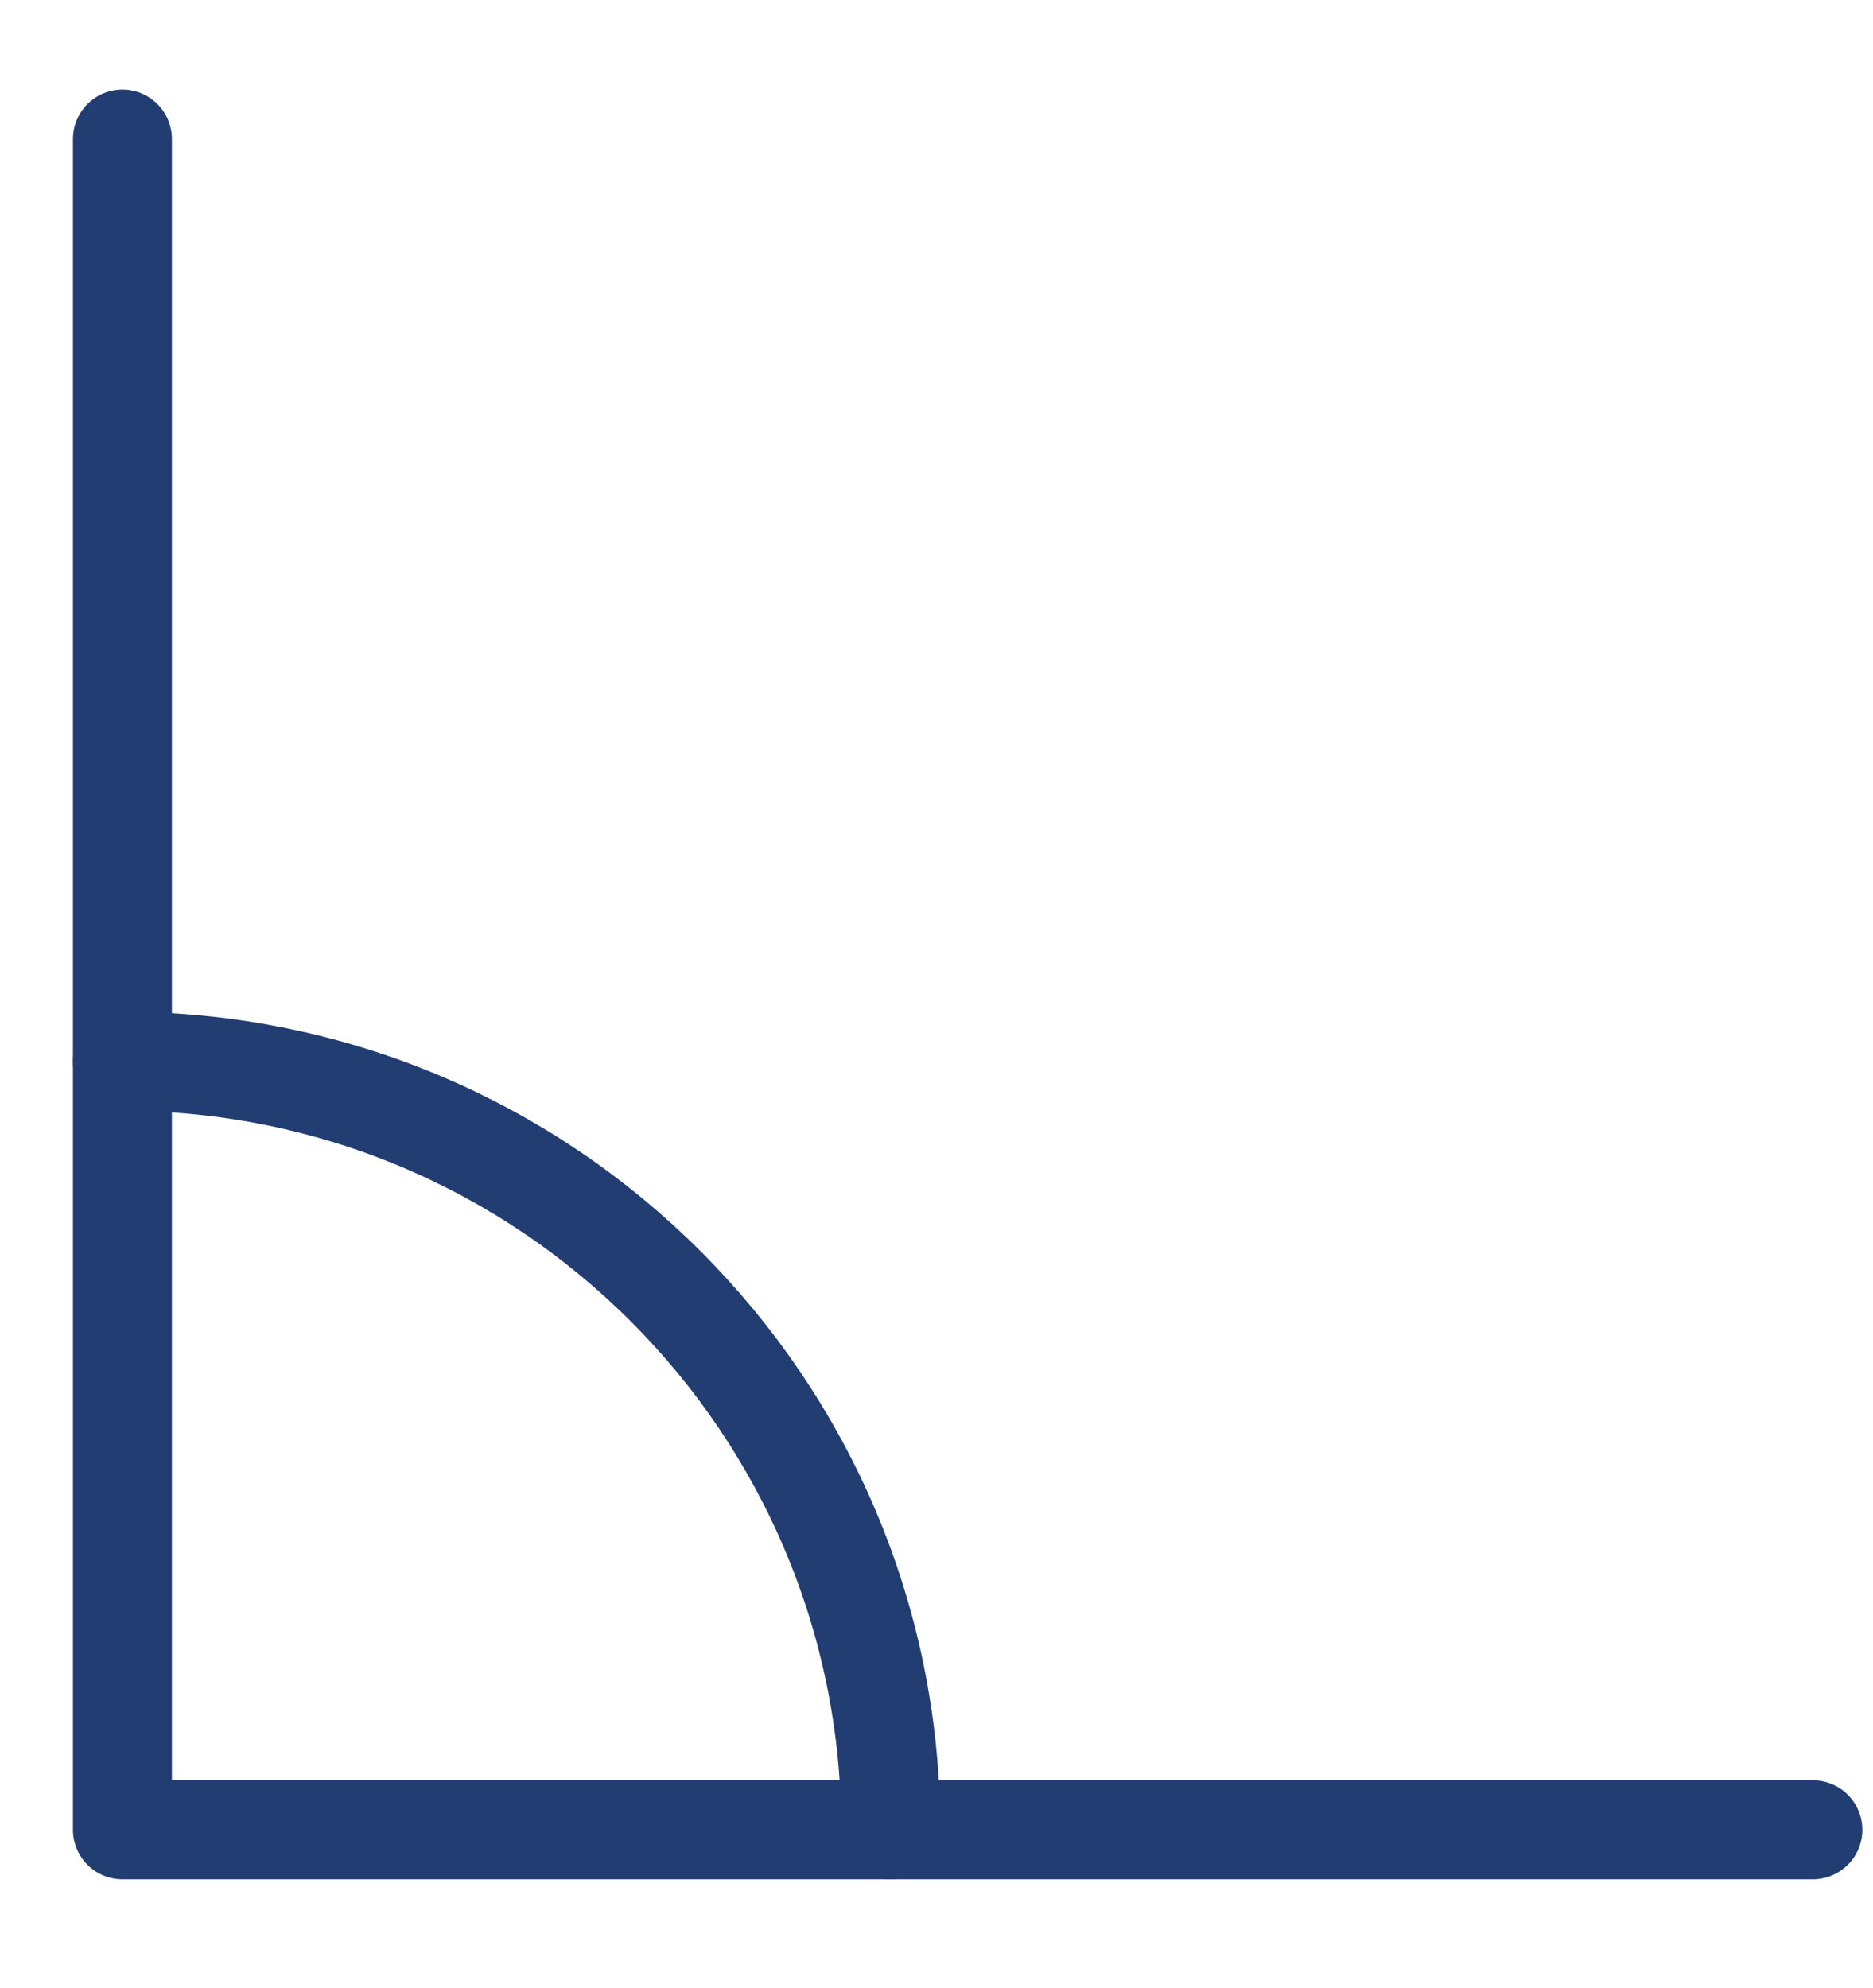
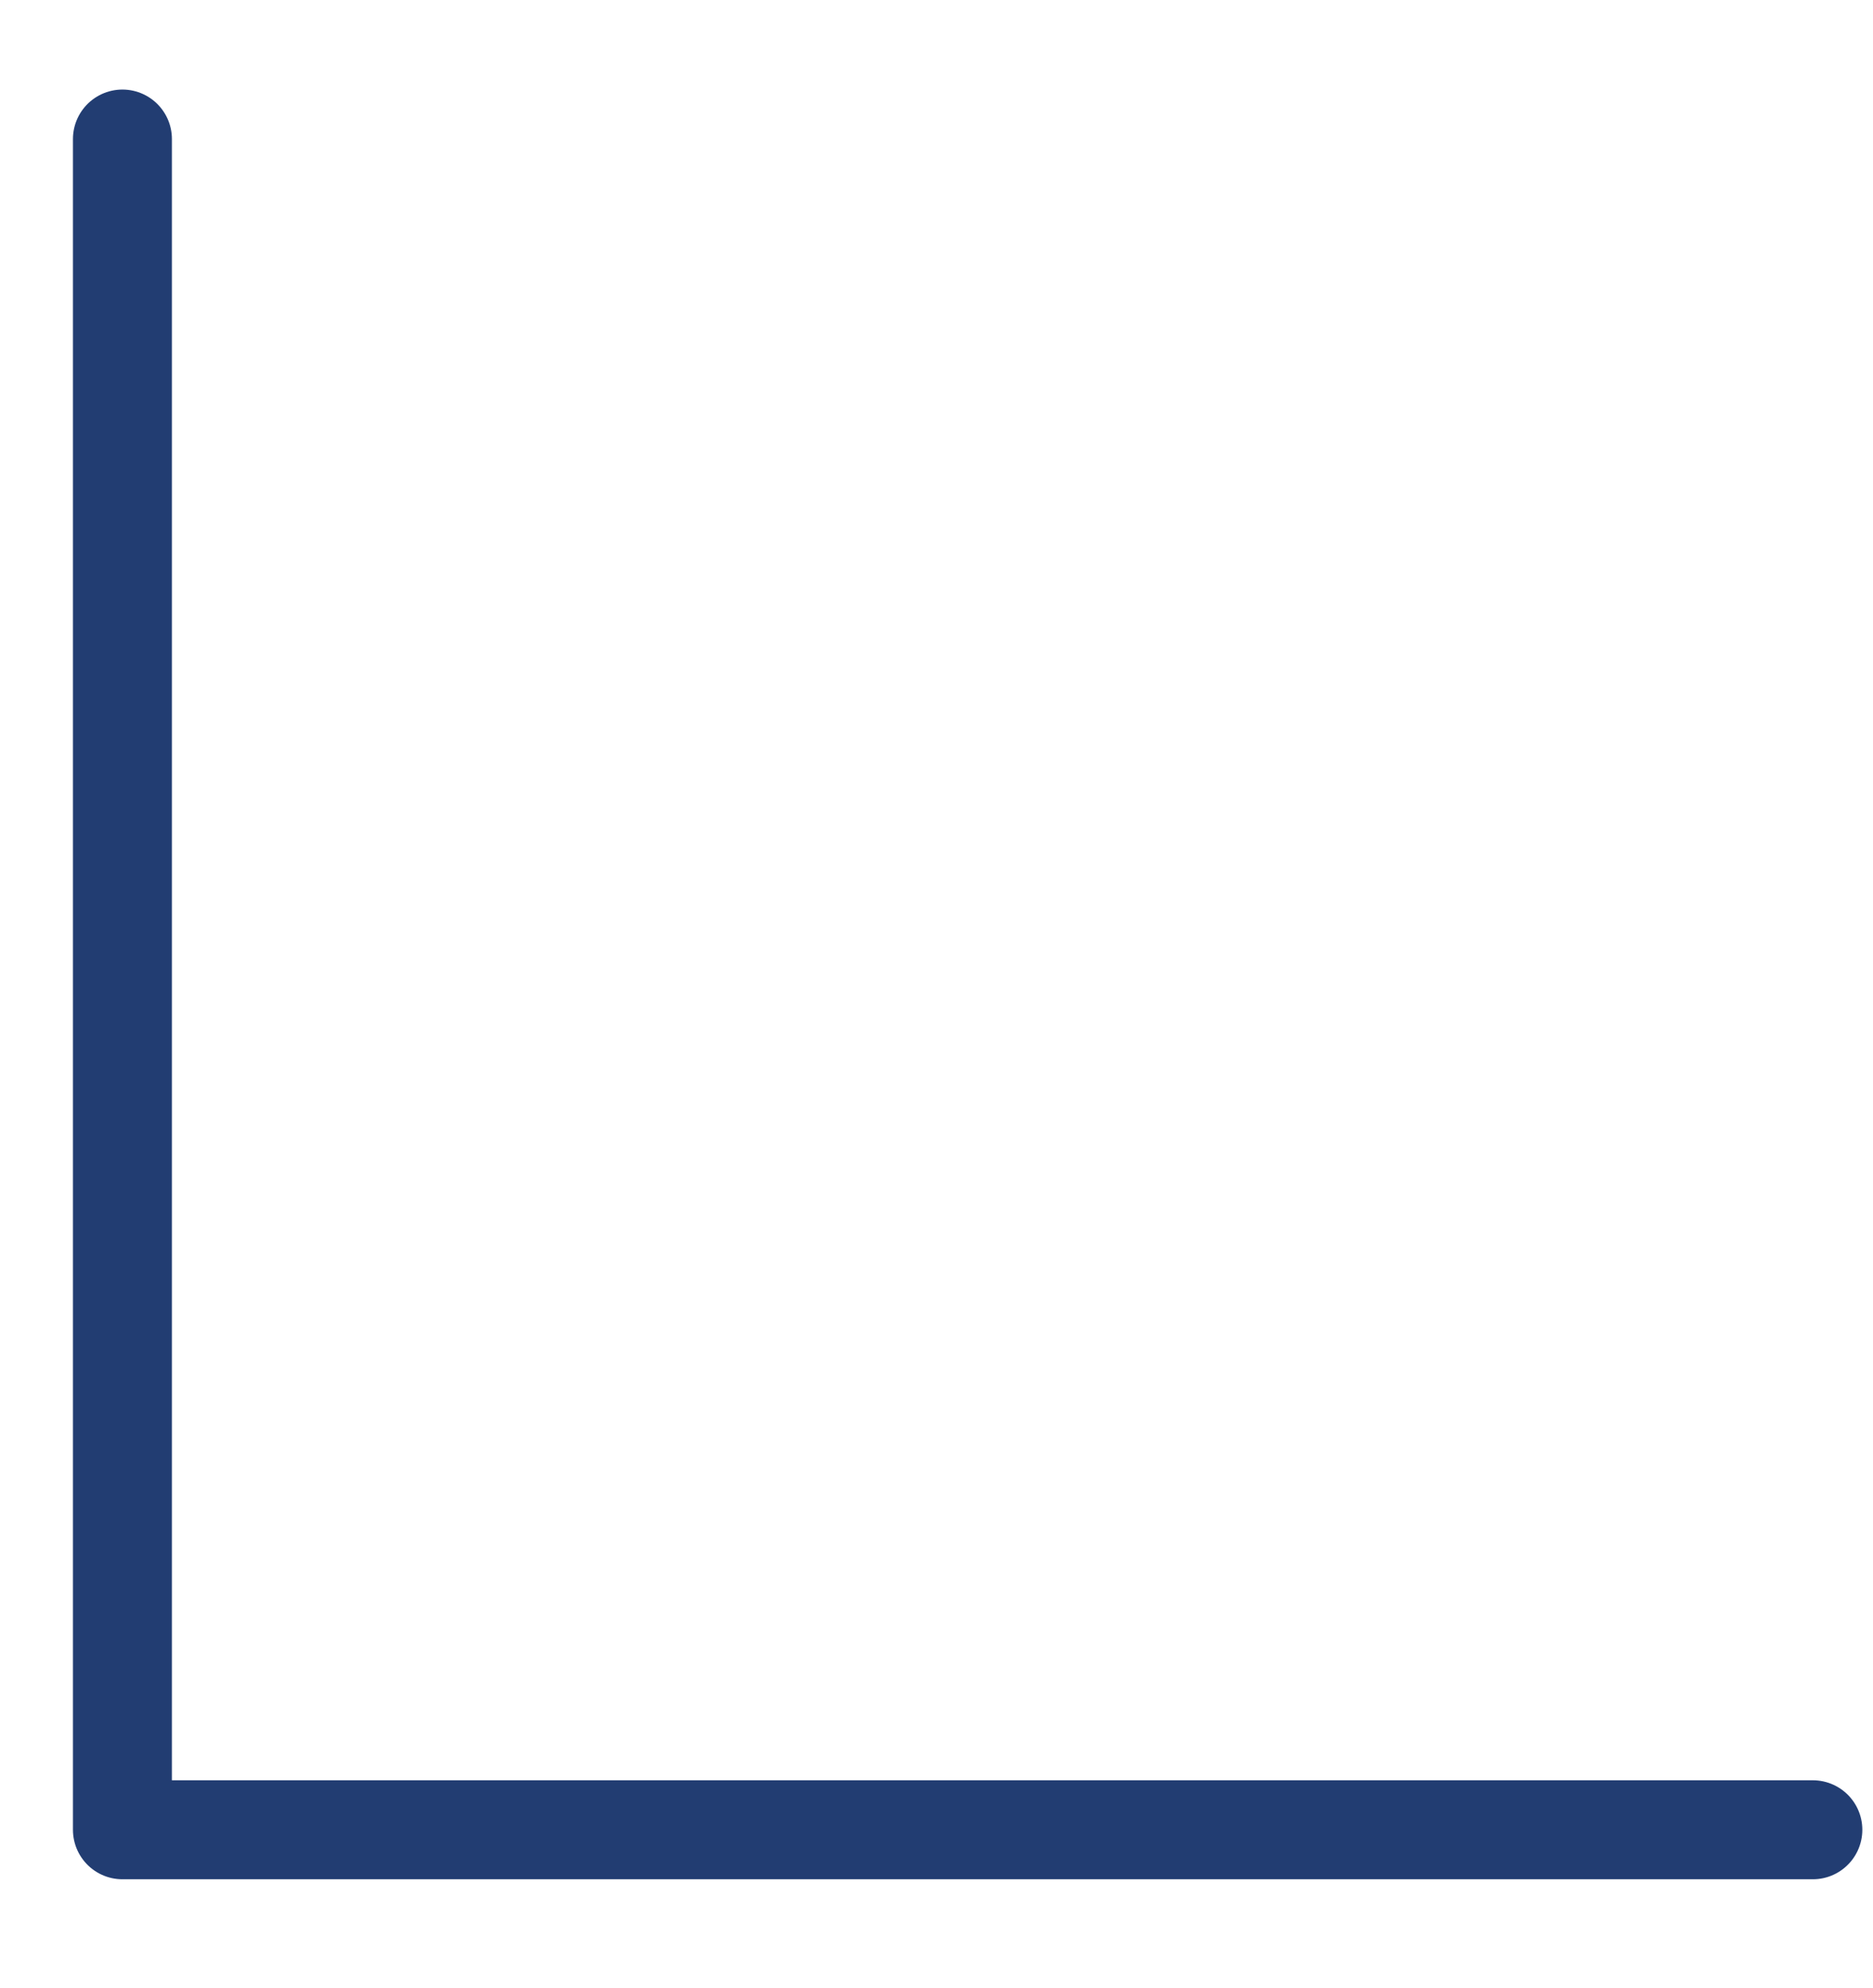
<svg xmlns="http://www.w3.org/2000/svg" id="Слой_4" data-name="Слой 4" viewBox="0 0 721 765">
  <defs>
    <style>.cls-1{fill:none;stroke:#223d72;stroke-linecap:round;stroke-linejoin:round;stroke-width:38.095px;}</style>
  </defs>
  <title>angle</title>
-   <path class="cls-1" d="M342.907,704.23c0-163.355-132.425-295.78-295.78-295.78" />
  <path class="cls-1" d="M47.128,53.515v650.715H697.843" />
</svg>